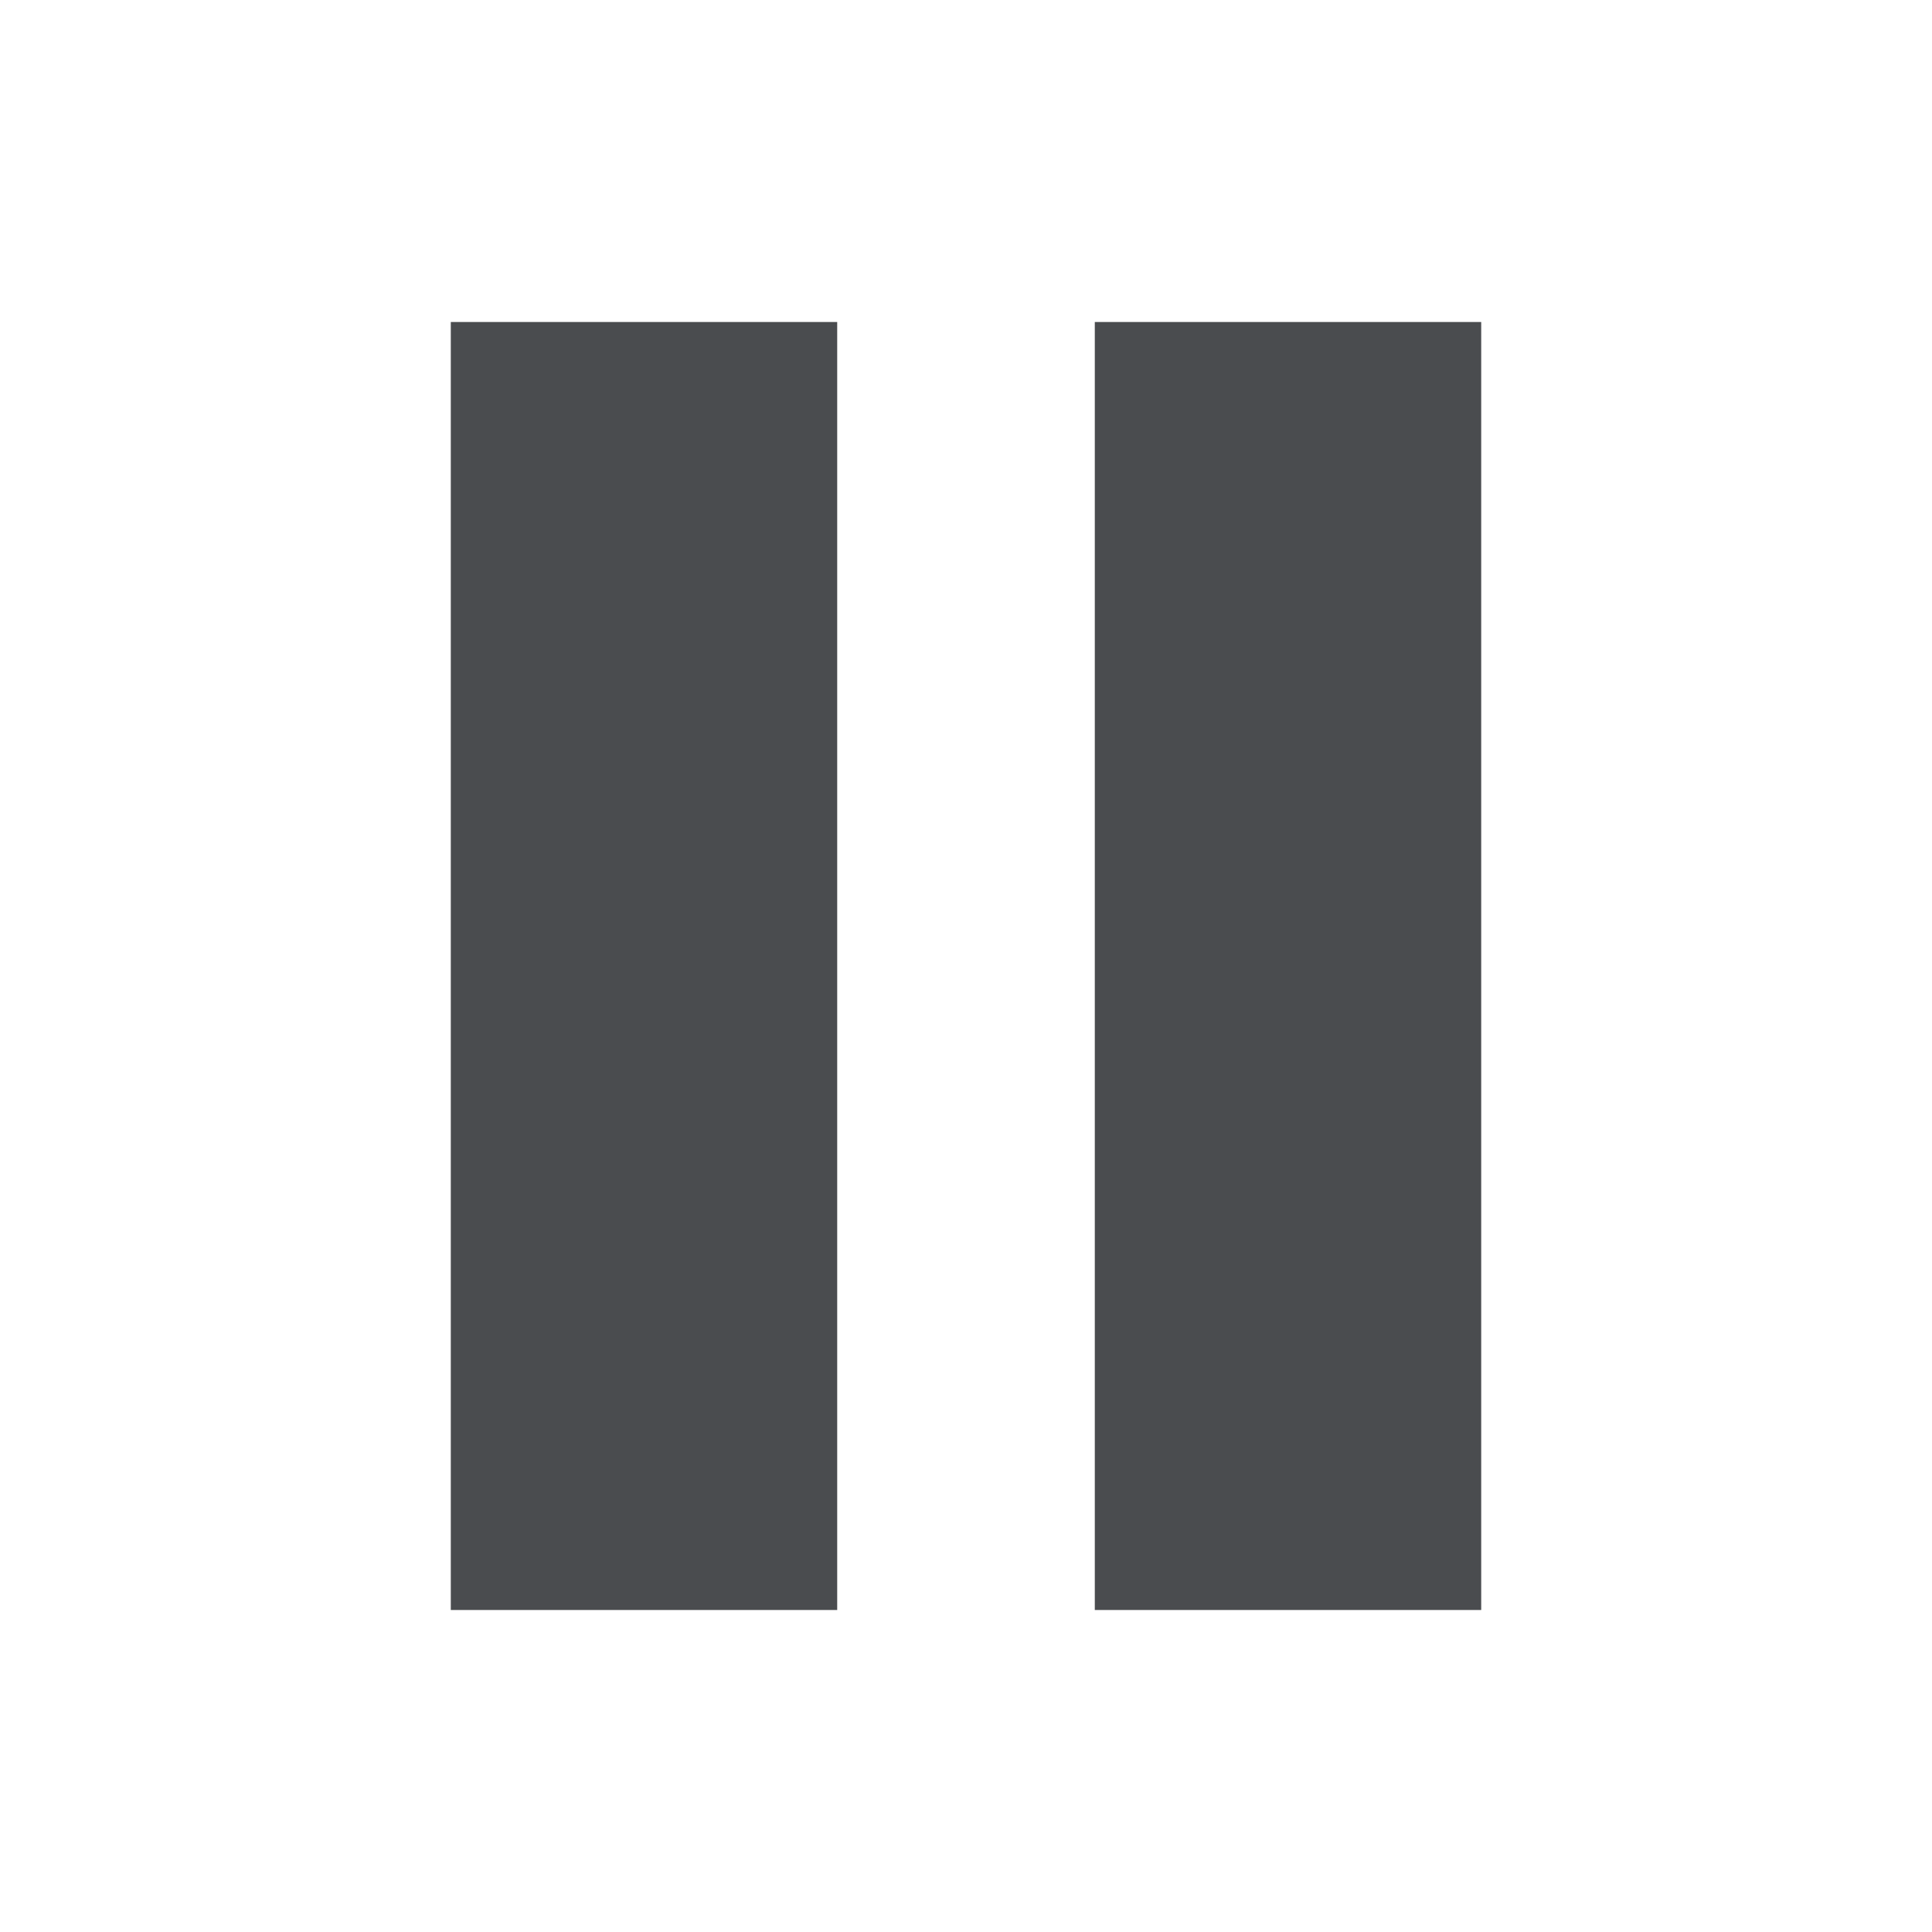
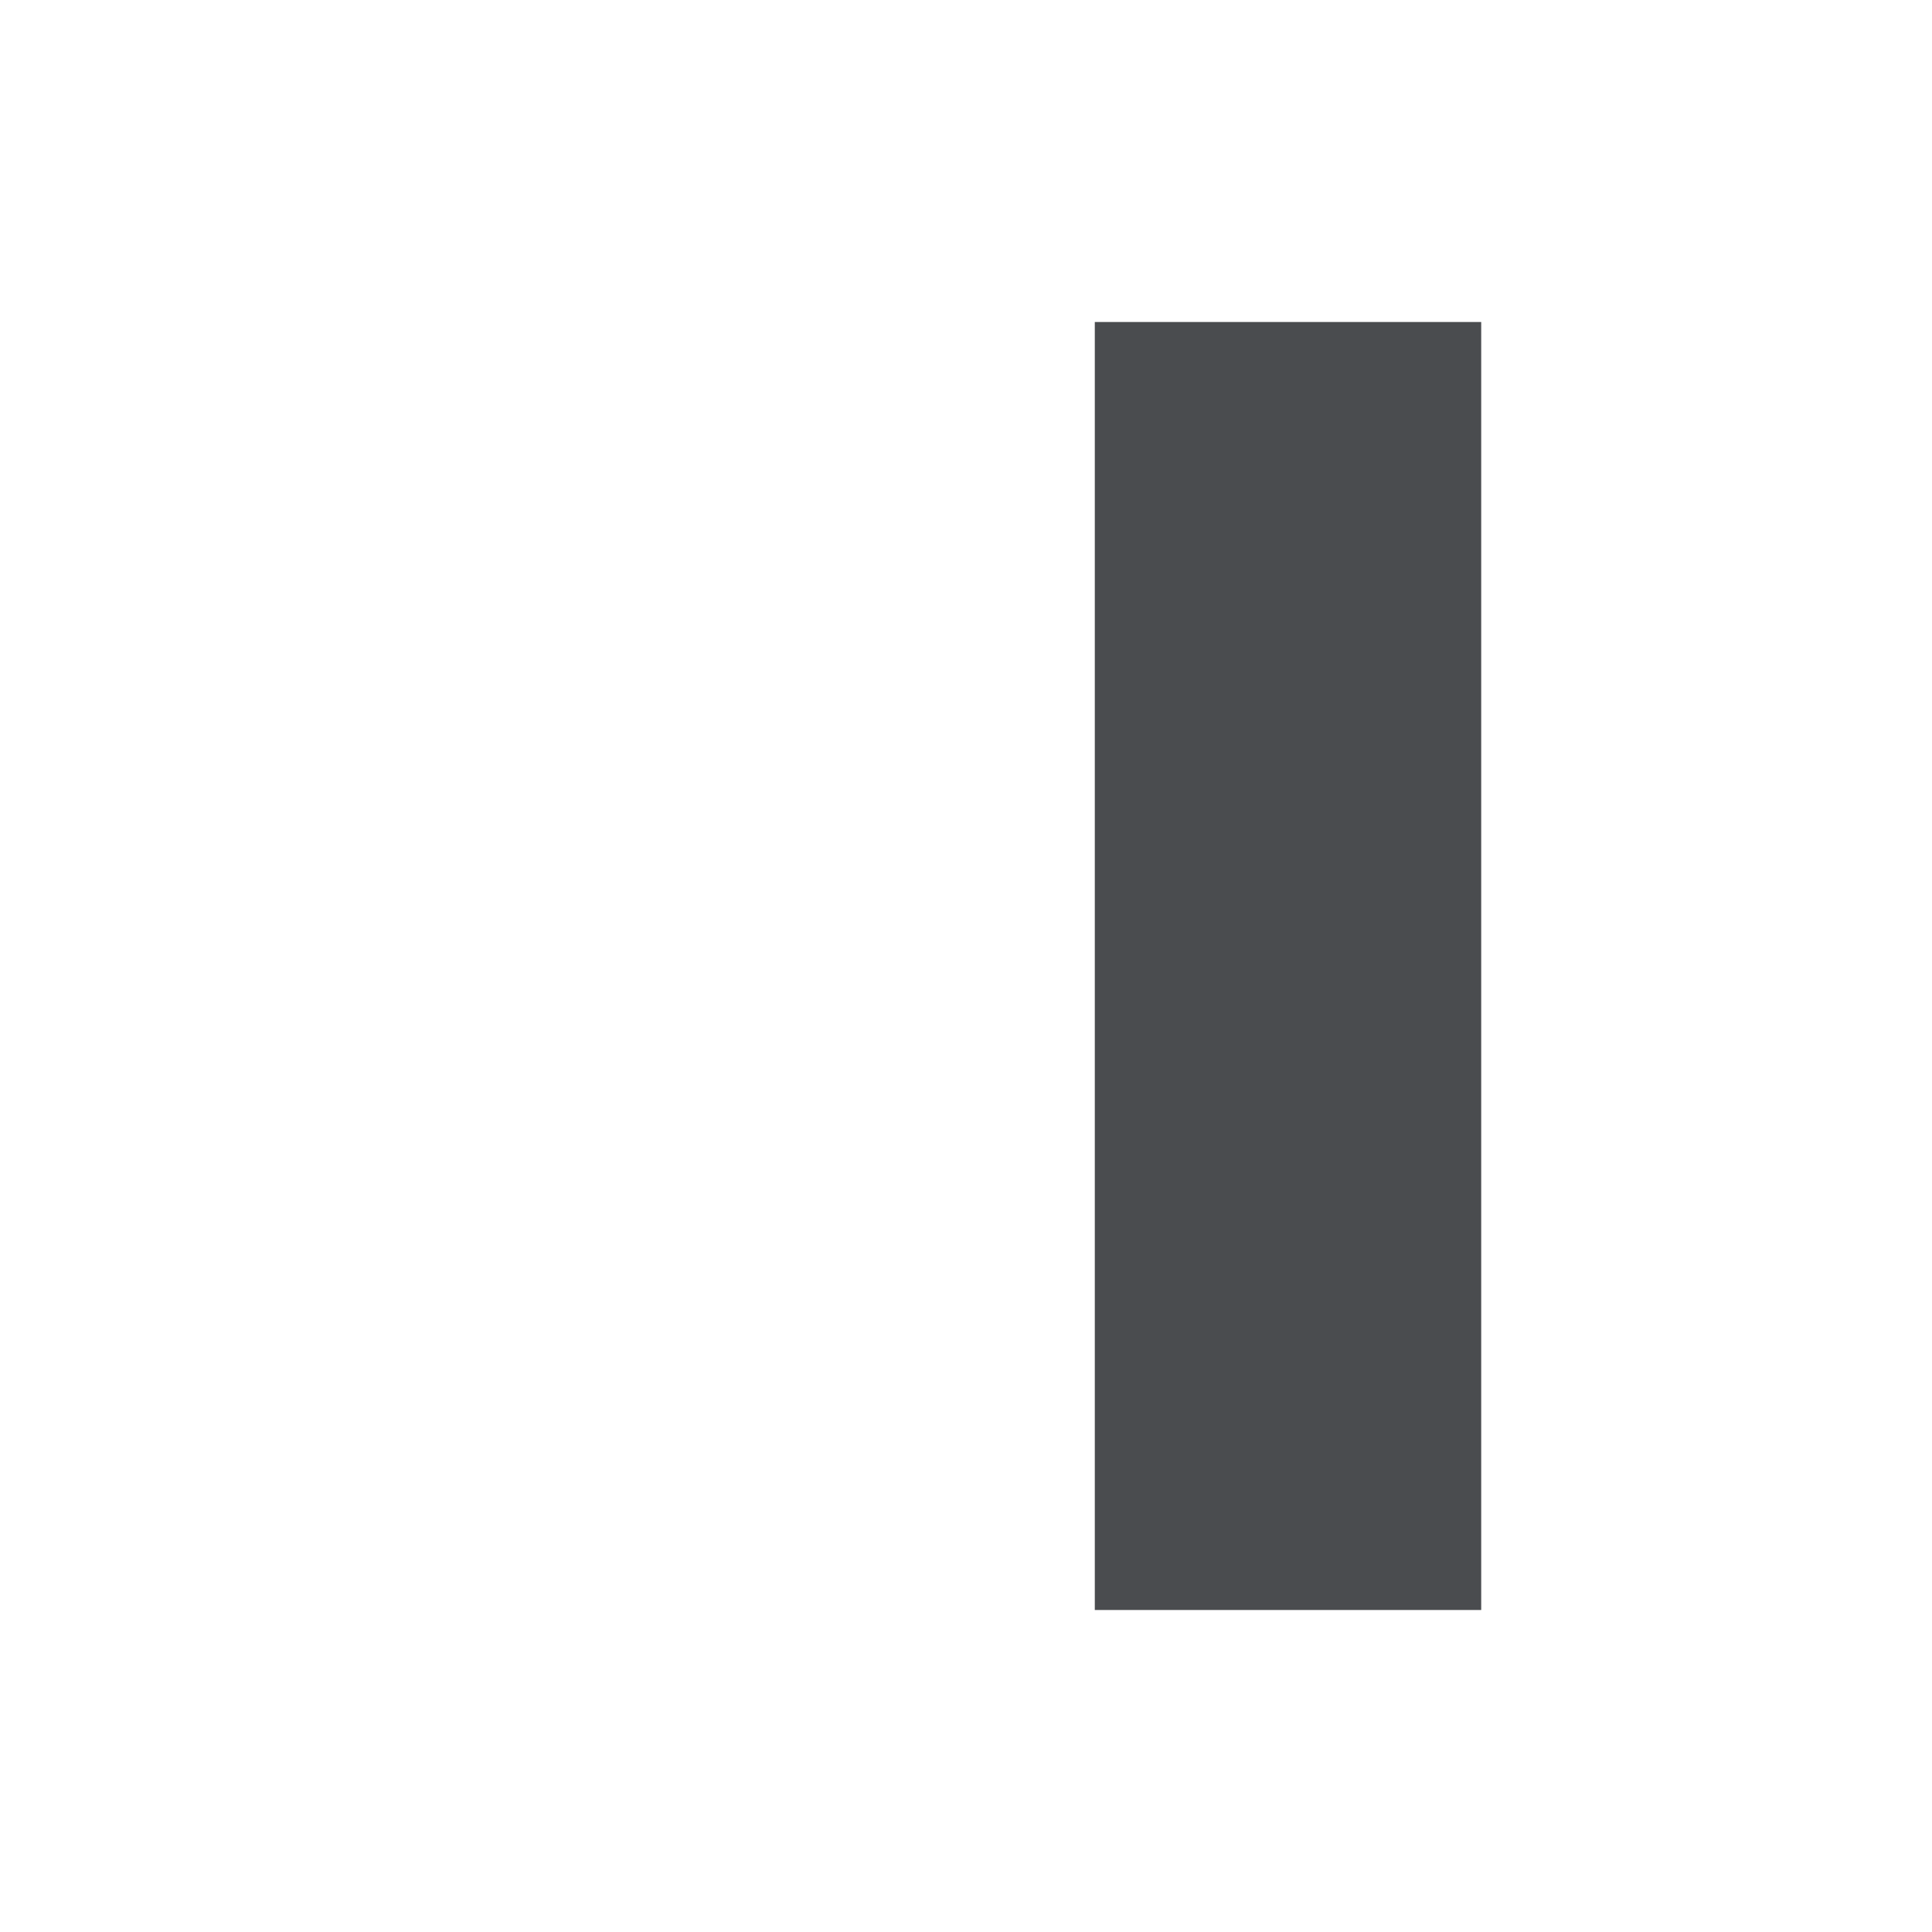
<svg xmlns="http://www.w3.org/2000/svg" width="30px" height="30px" viewBox="0 0 30 30" version="1.1">
  <title>ic_banner_pause</title>
  <g id="ic_banner_pause" stroke="none" stroke-width="1" fill="none" fill-rule="evenodd">
-     <rect id="Rectangle" fill="#4a4c4f" x="7" y="5" width="6" height="20" />
    <rect id="Rectangle-Copy-4" fill="#4a4c4f" x="17" y="5" width="6" height="20" />
  </g>
</svg>